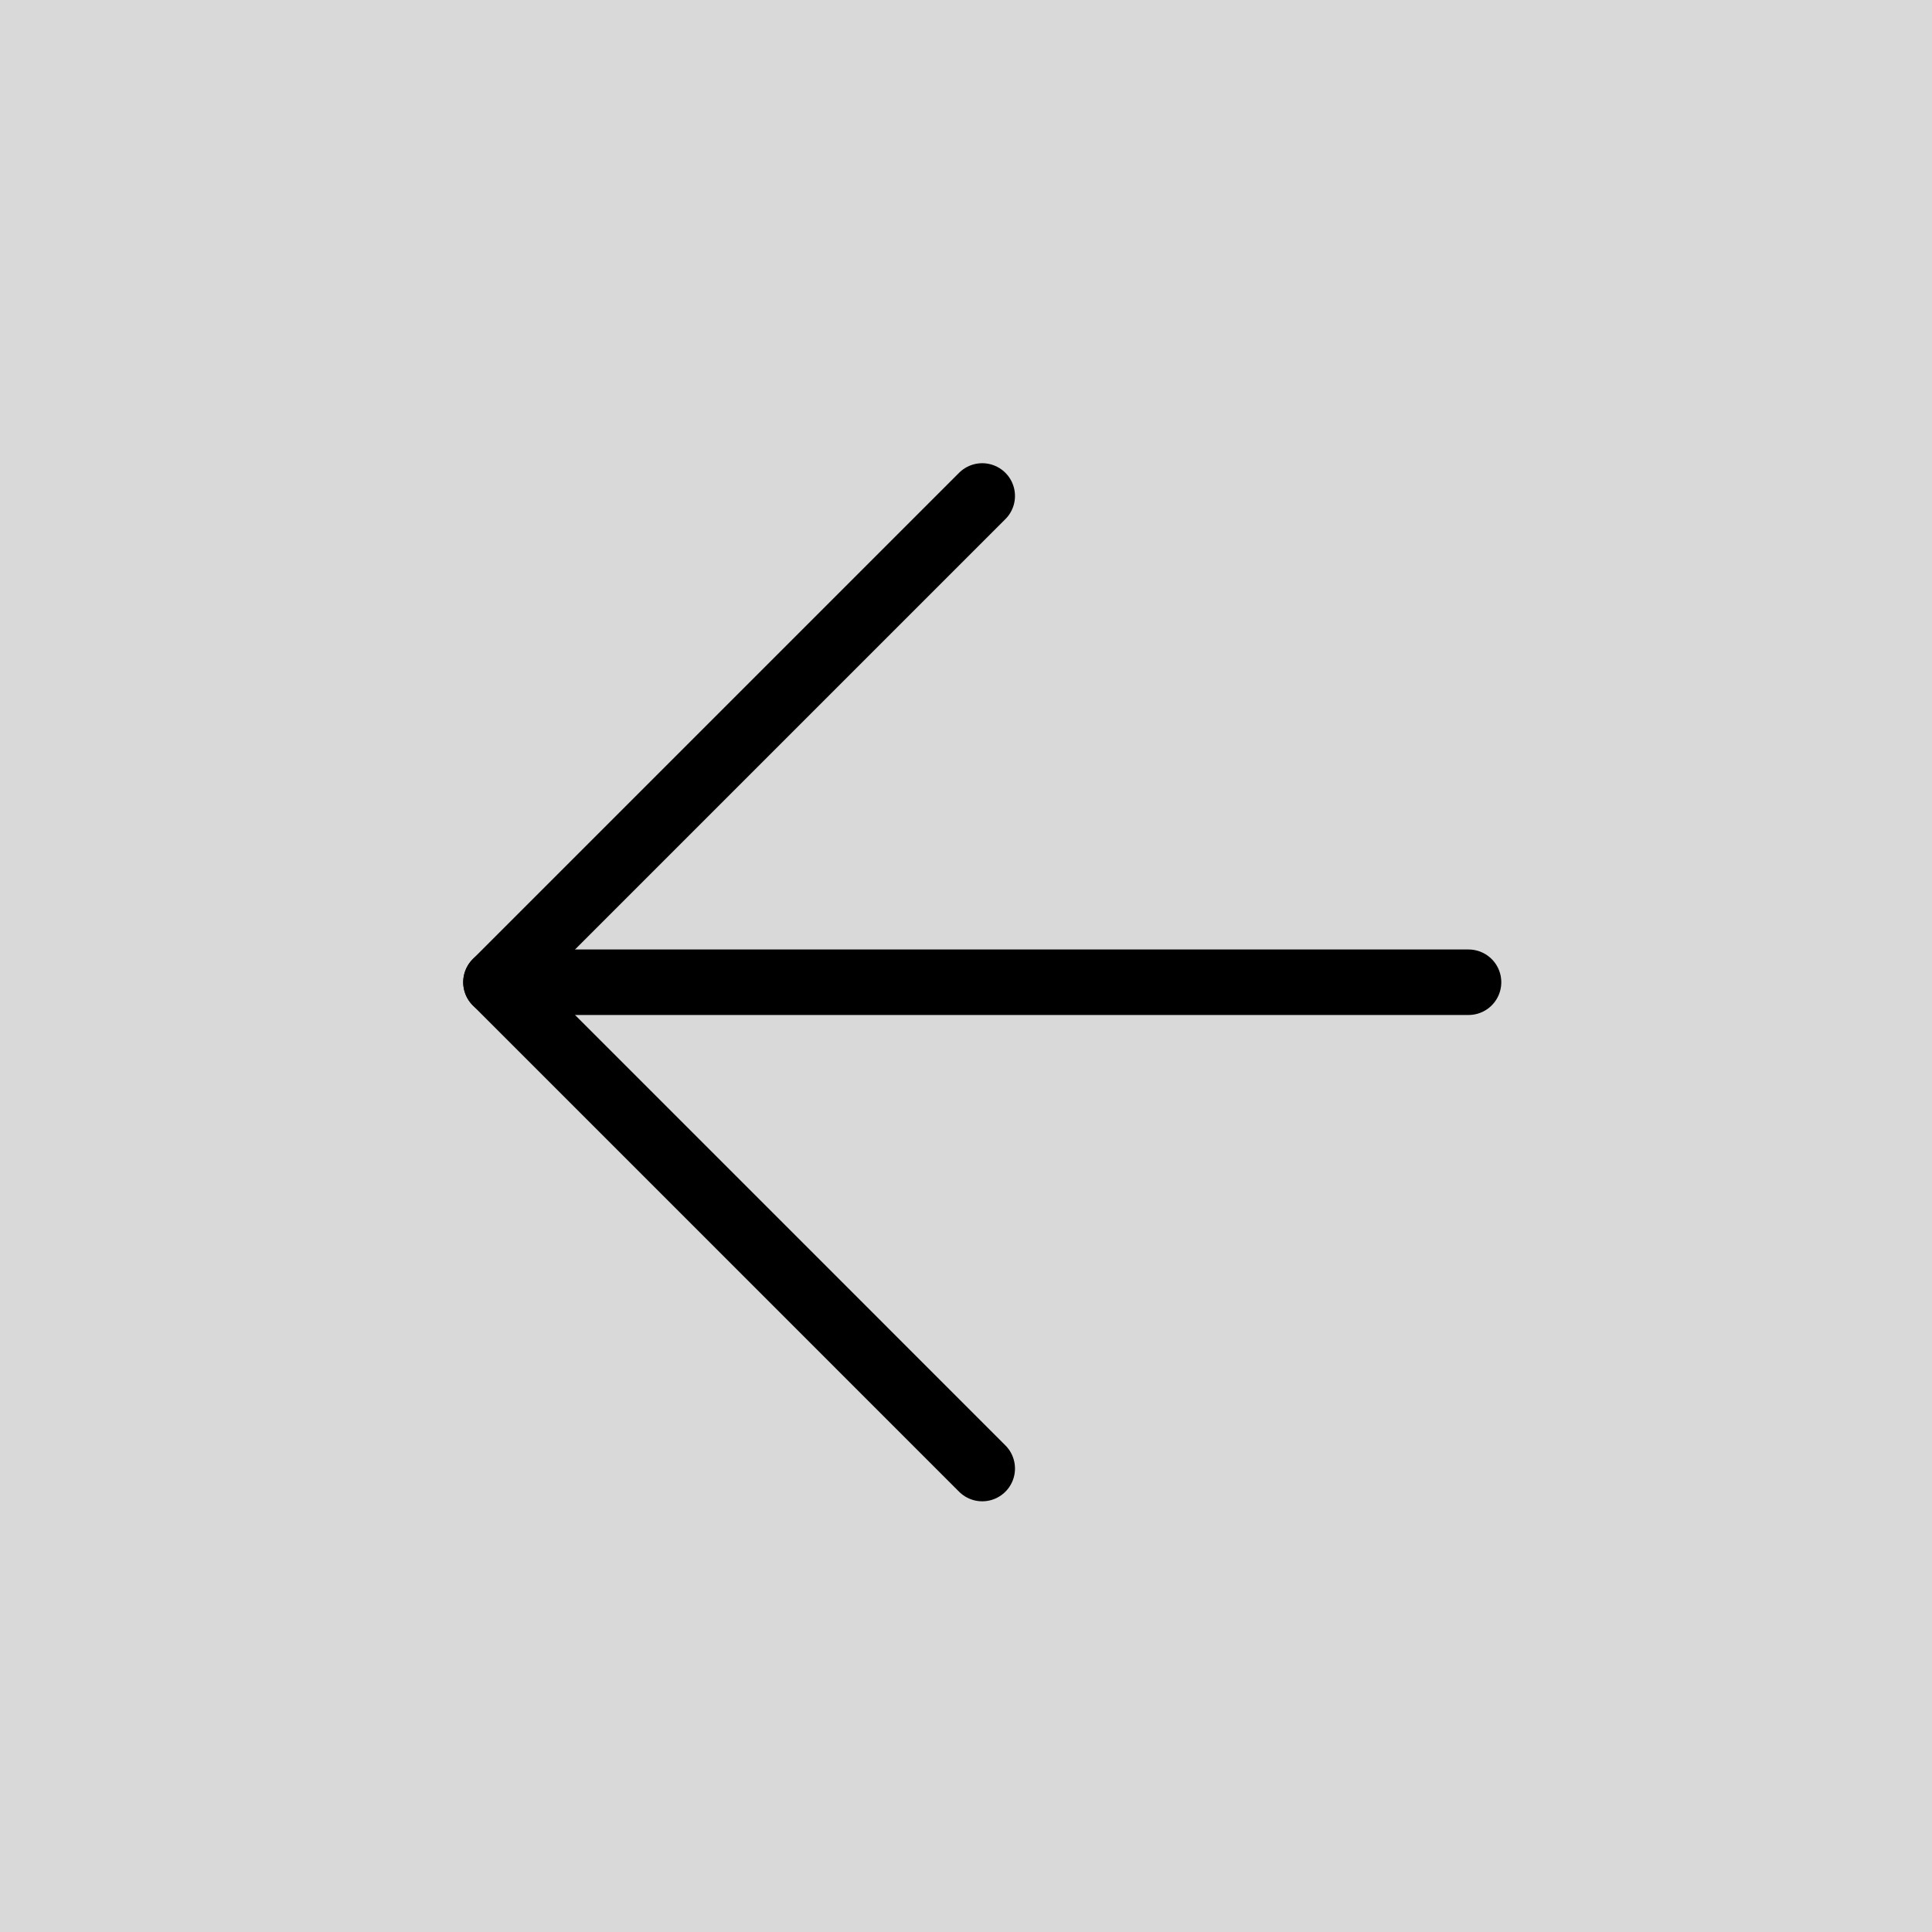
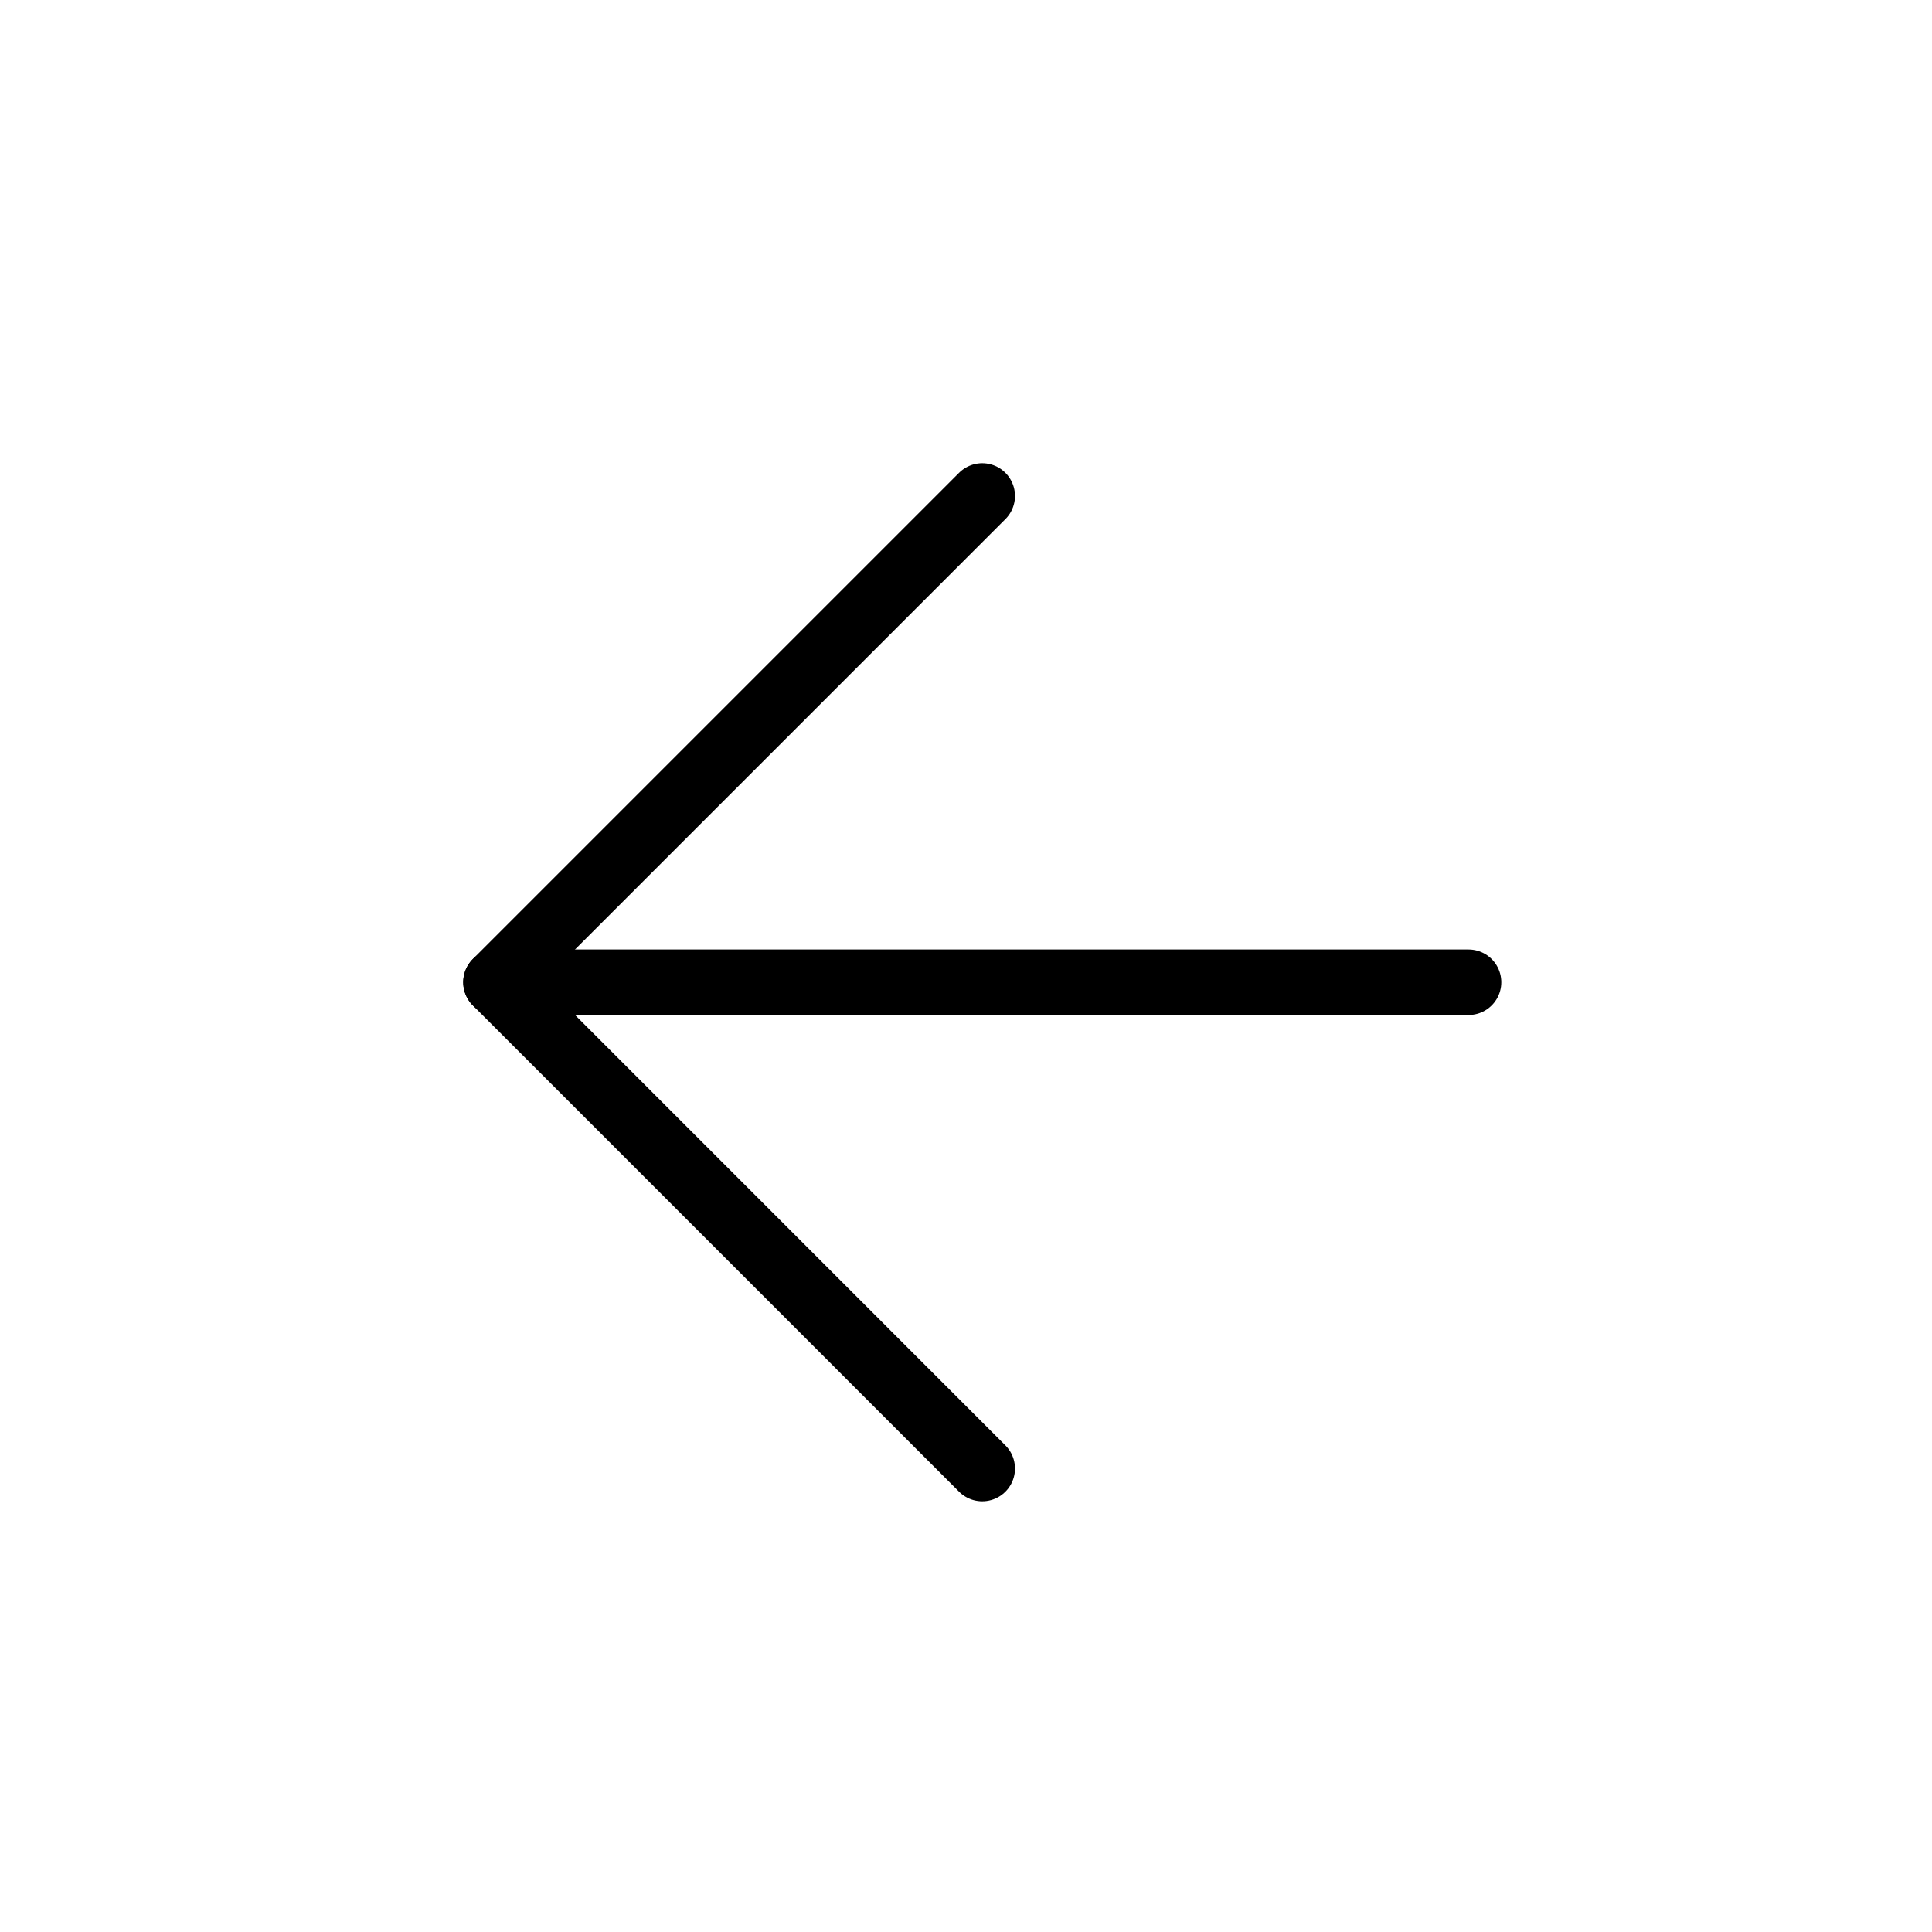
<svg xmlns="http://www.w3.org/2000/svg" width="52" height="52" viewBox="0 0 52 52" fill="none">
-   <rect width="52" height="52" fill="#D9D9D9" />
  <path d="M39.526 26.437H13.349" stroke="black" stroke-width="1.763" stroke-linecap="round" stroke-linejoin="round" />
  <path d="M26.437 39.526L13.349 26.437L26.437 13.349" stroke="black" stroke-width="1.763" stroke-linecap="round" stroke-linejoin="round" />
</svg>